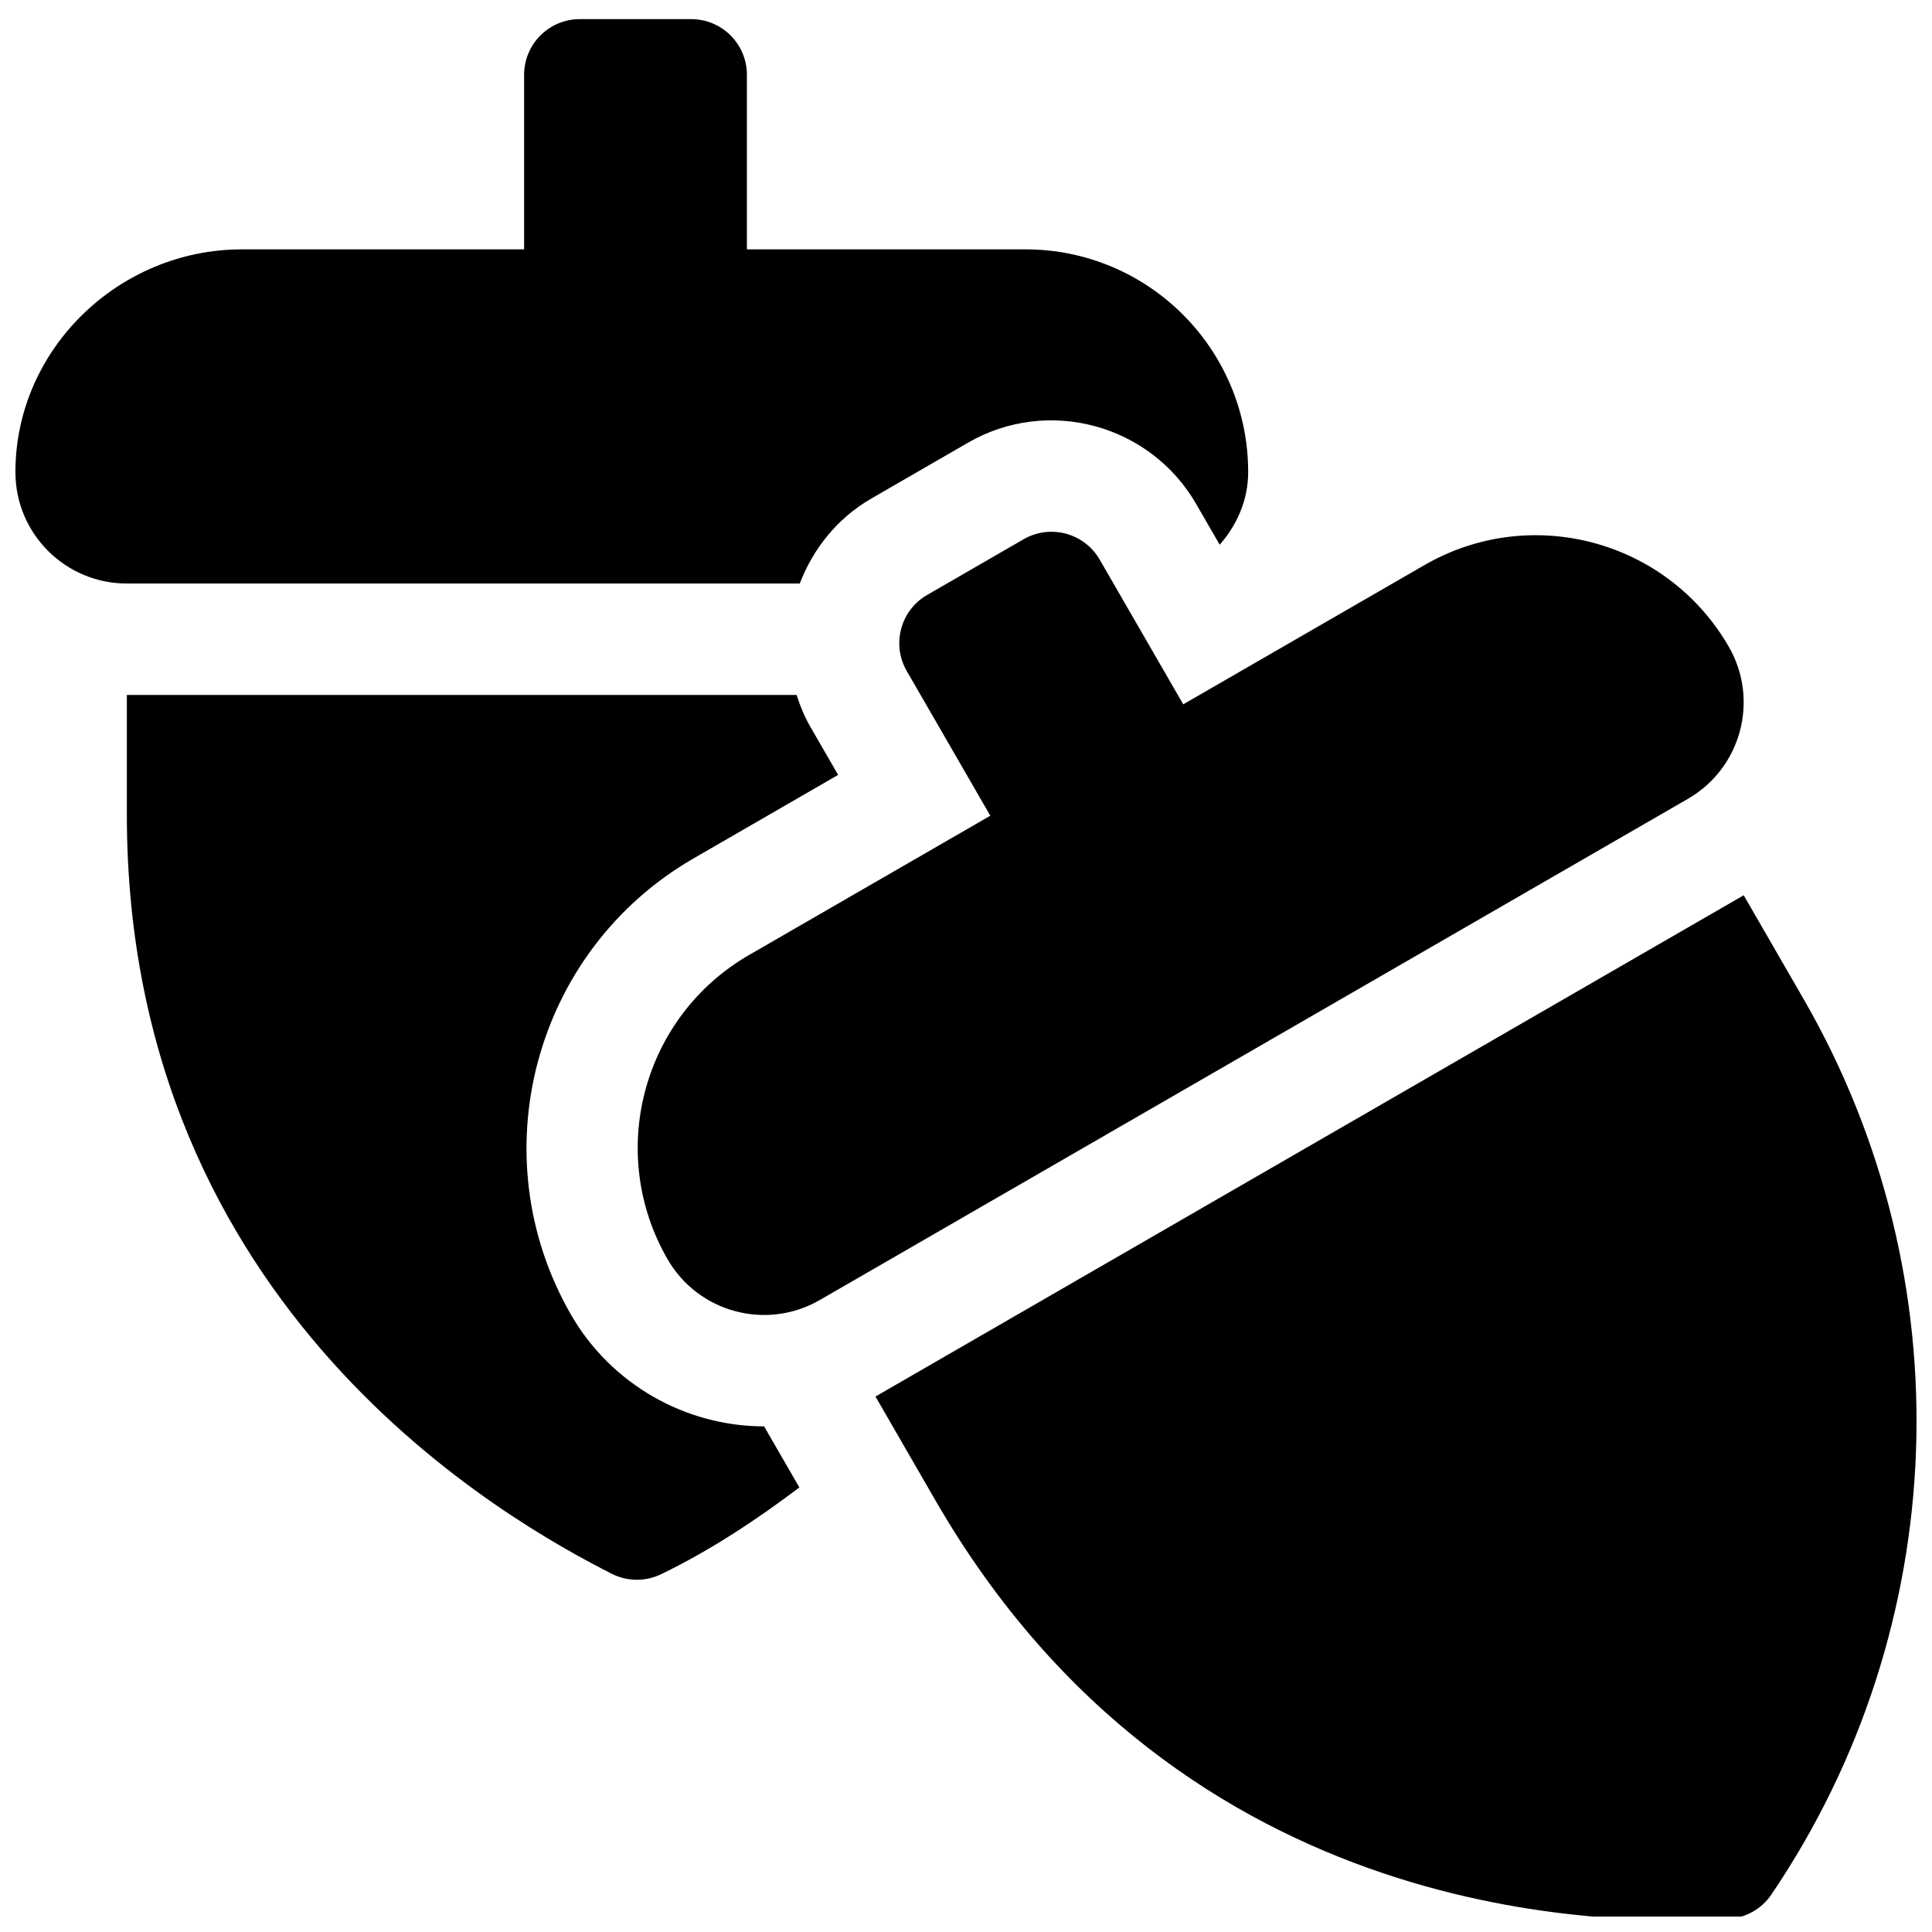
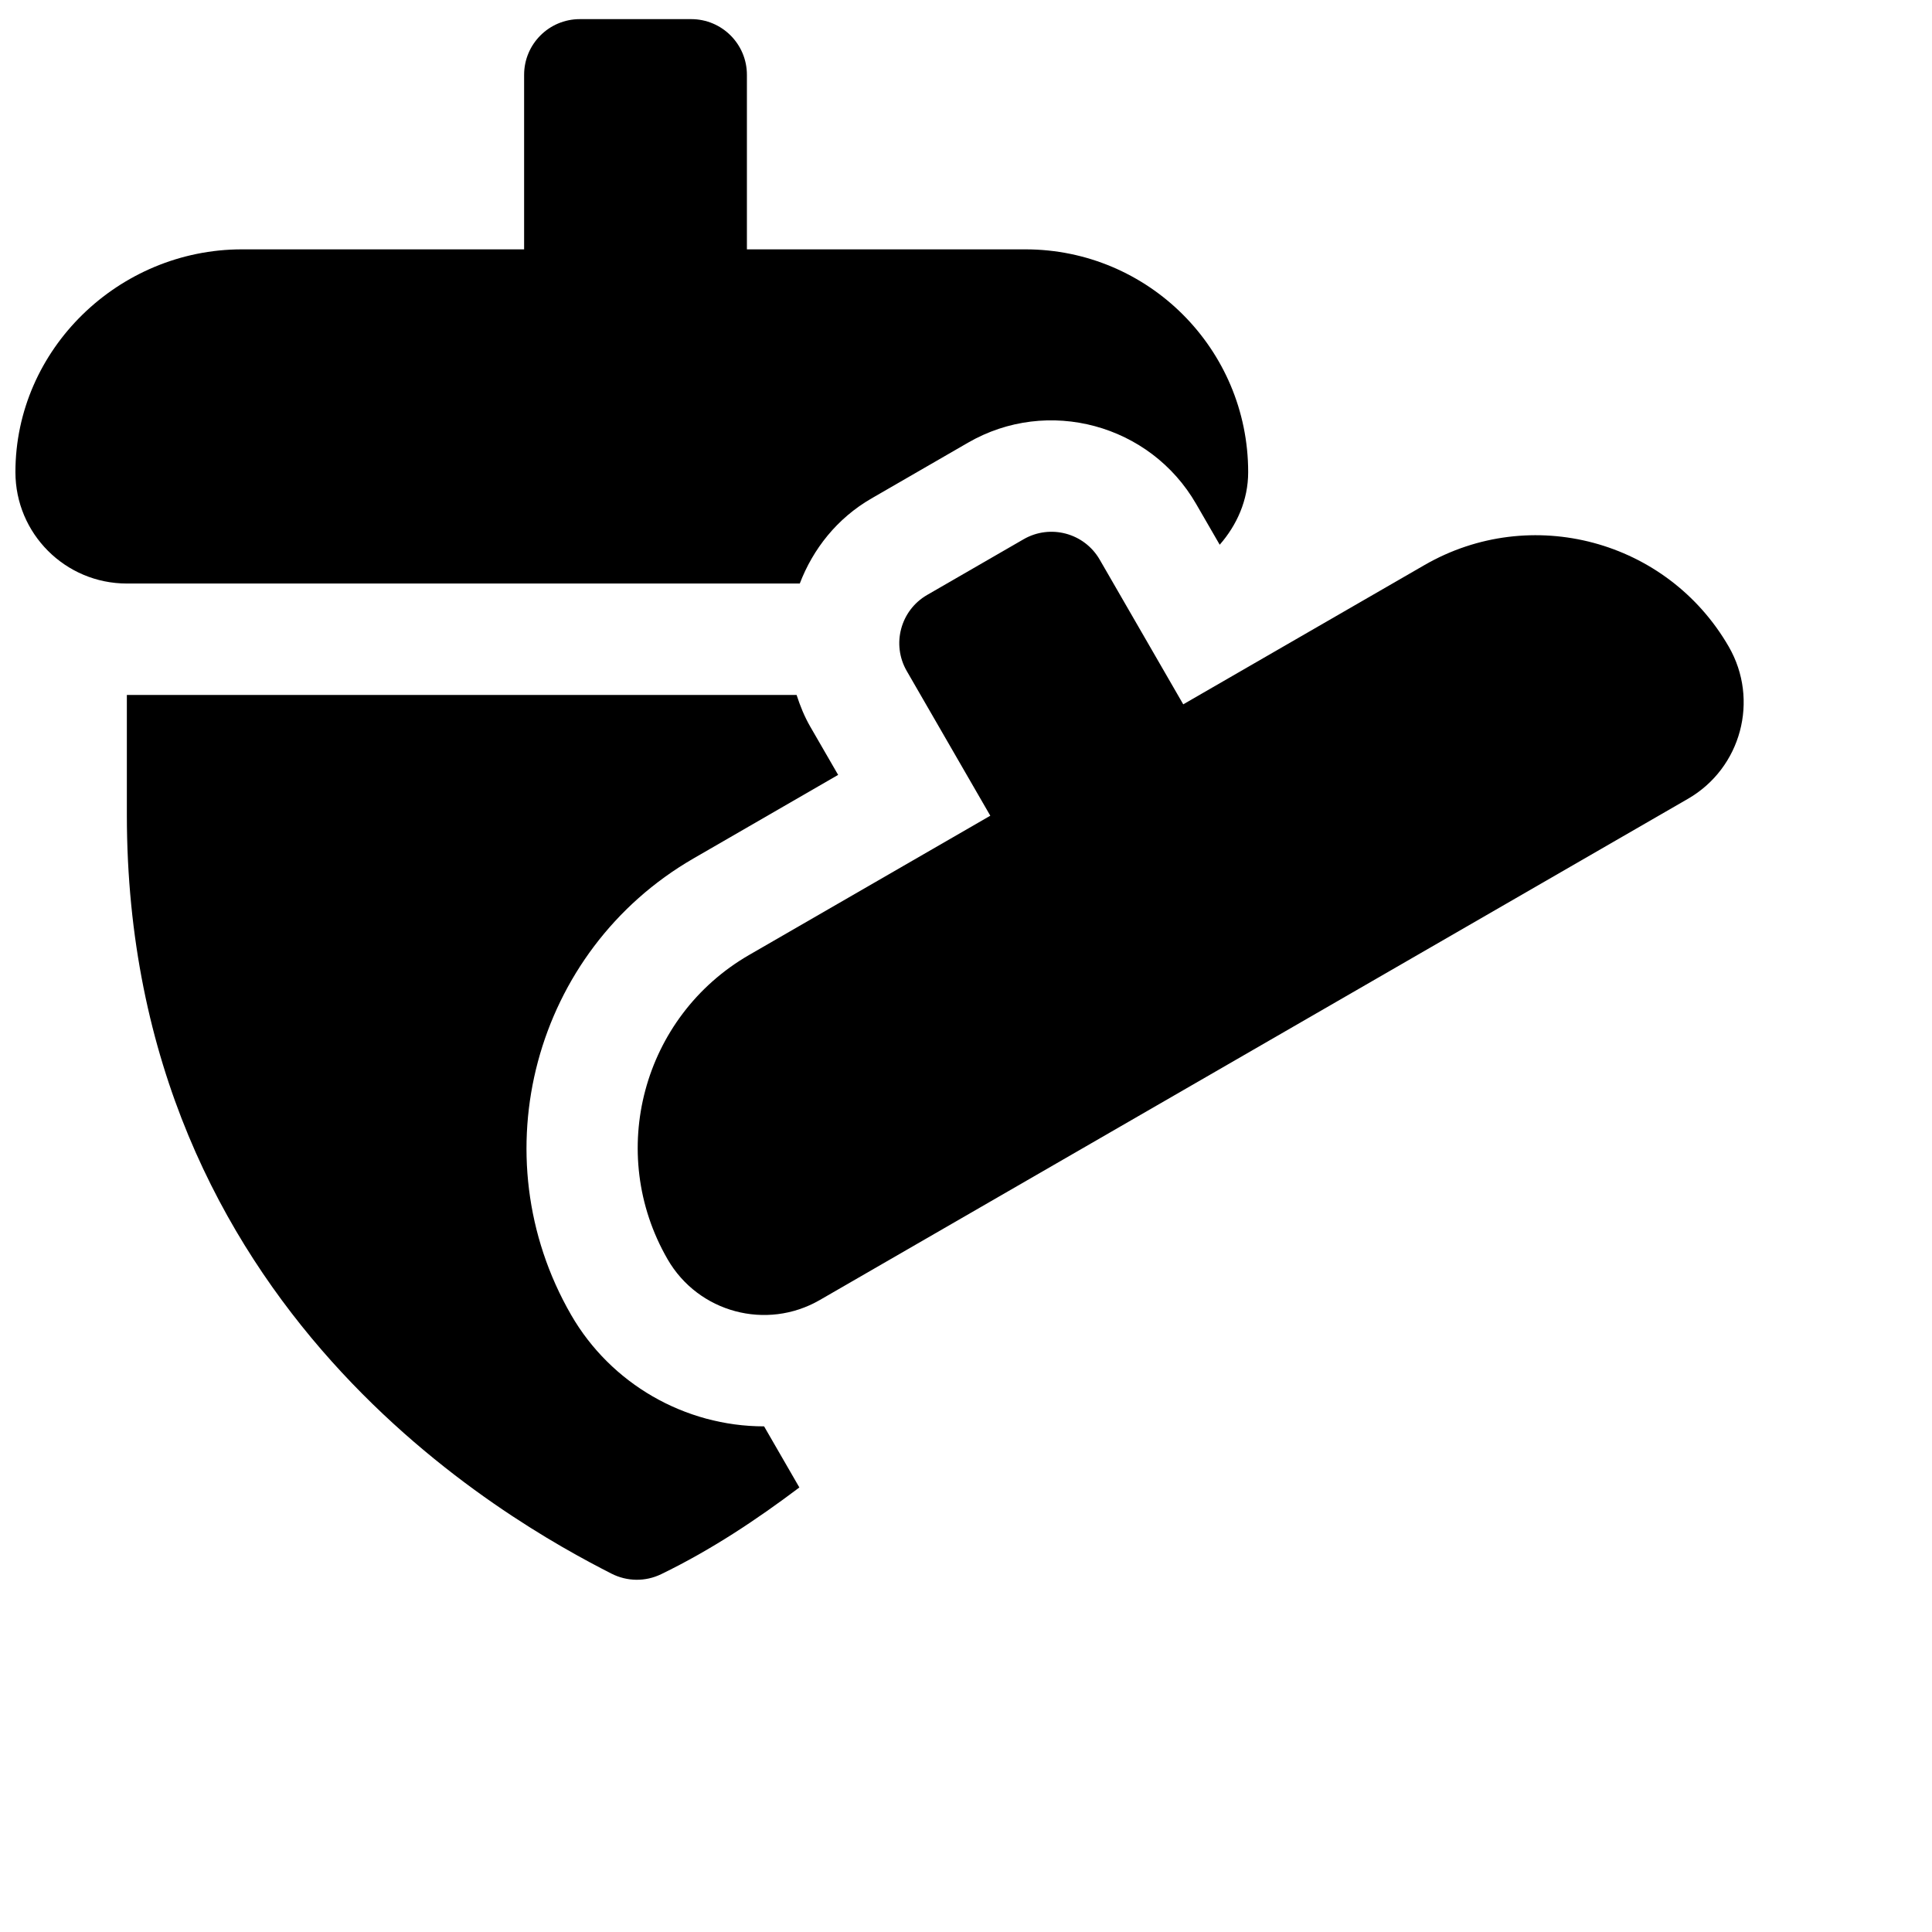
<svg xmlns="http://www.w3.org/2000/svg" width="800px" height="800px" version="1.1" viewBox="144 144 512 512">
  <defs>
    <clipPath id="b">
-       <path d="m376 381h275.9v270.9h-275.9z" />
-     </clipPath>
+       </clipPath>
    <clipPath id="a">
      <path d="m148.09 149h326.91v150h-326.91z" />
    </clipPath>
  </defs>
  <g clip-path="url(#b)">
    <path d="m601.93 652.54c4.676-0.246 8.891-2.613 11.516-6.484 47.891-70.684 51.418-163 8.527-237.3l-15.875-27.5-230.09 132.84 15.879 27.5c65.781 113.94 180.21 112.49 210.05 110.94z" />
  </g>
  <path d="m591.33 355.69c14.117-8.152 18.957-26.207 10.805-40.324-16.305-28.238-52.414-37.914-80.648-21.609l-63.914 36.898-22.141-38.348c-4.078-7.062-13.102-9.477-20.164-5.402l-25.566 14.762c-7.059 4.074-9.48 13.098-5.402 20.16l22.141 38.348-63.914 36.898c-28.234 16.301-37.914 52.41-21.609 80.648 8.148 14.117 26.203 18.957 40.324 10.805z" />
  <g clip-path="url(#a)">
    <path d="m177.61 298.64h178.34c3.504-9.152 9.863-17.27 18.996-22.543l25.555-14.762c21.203-12.281 48.336-4.852 60.48 16.203l6.254 10.82c4.539-5.195 7.543-11.801 7.543-19.238 0-32.605-26.434-59.039-59.039-59.039h-73.801v-46.25c0-8.152-6.609-14.762-14.762-14.762h-29.52c-8.152 0-14.762 6.609-14.762 14.762v46.25h-74.785c-32.605 0-60.023 26.434-60.023 59.039 0 16.301 13.215 29.52 29.52 29.52z" />
  </g>
  <path d="m327.76 371.51 38.355-22.156-7.379-12.77c-1.57-2.719-2.707-5.551-3.629-8.418h-177.49v31.754c0 131.56 101.79 187.52 128.41 201.1 4.168 2.125 9.008 2.184 13.215 0.141 13.16-6.383 25.164-14.352 36.598-22.969l-9.348-16.191c-21.035-0.012-40.625-11.32-51.125-29.516-24.402-42.277-9.875-96.547 32.402-120.98z" />
</svg>